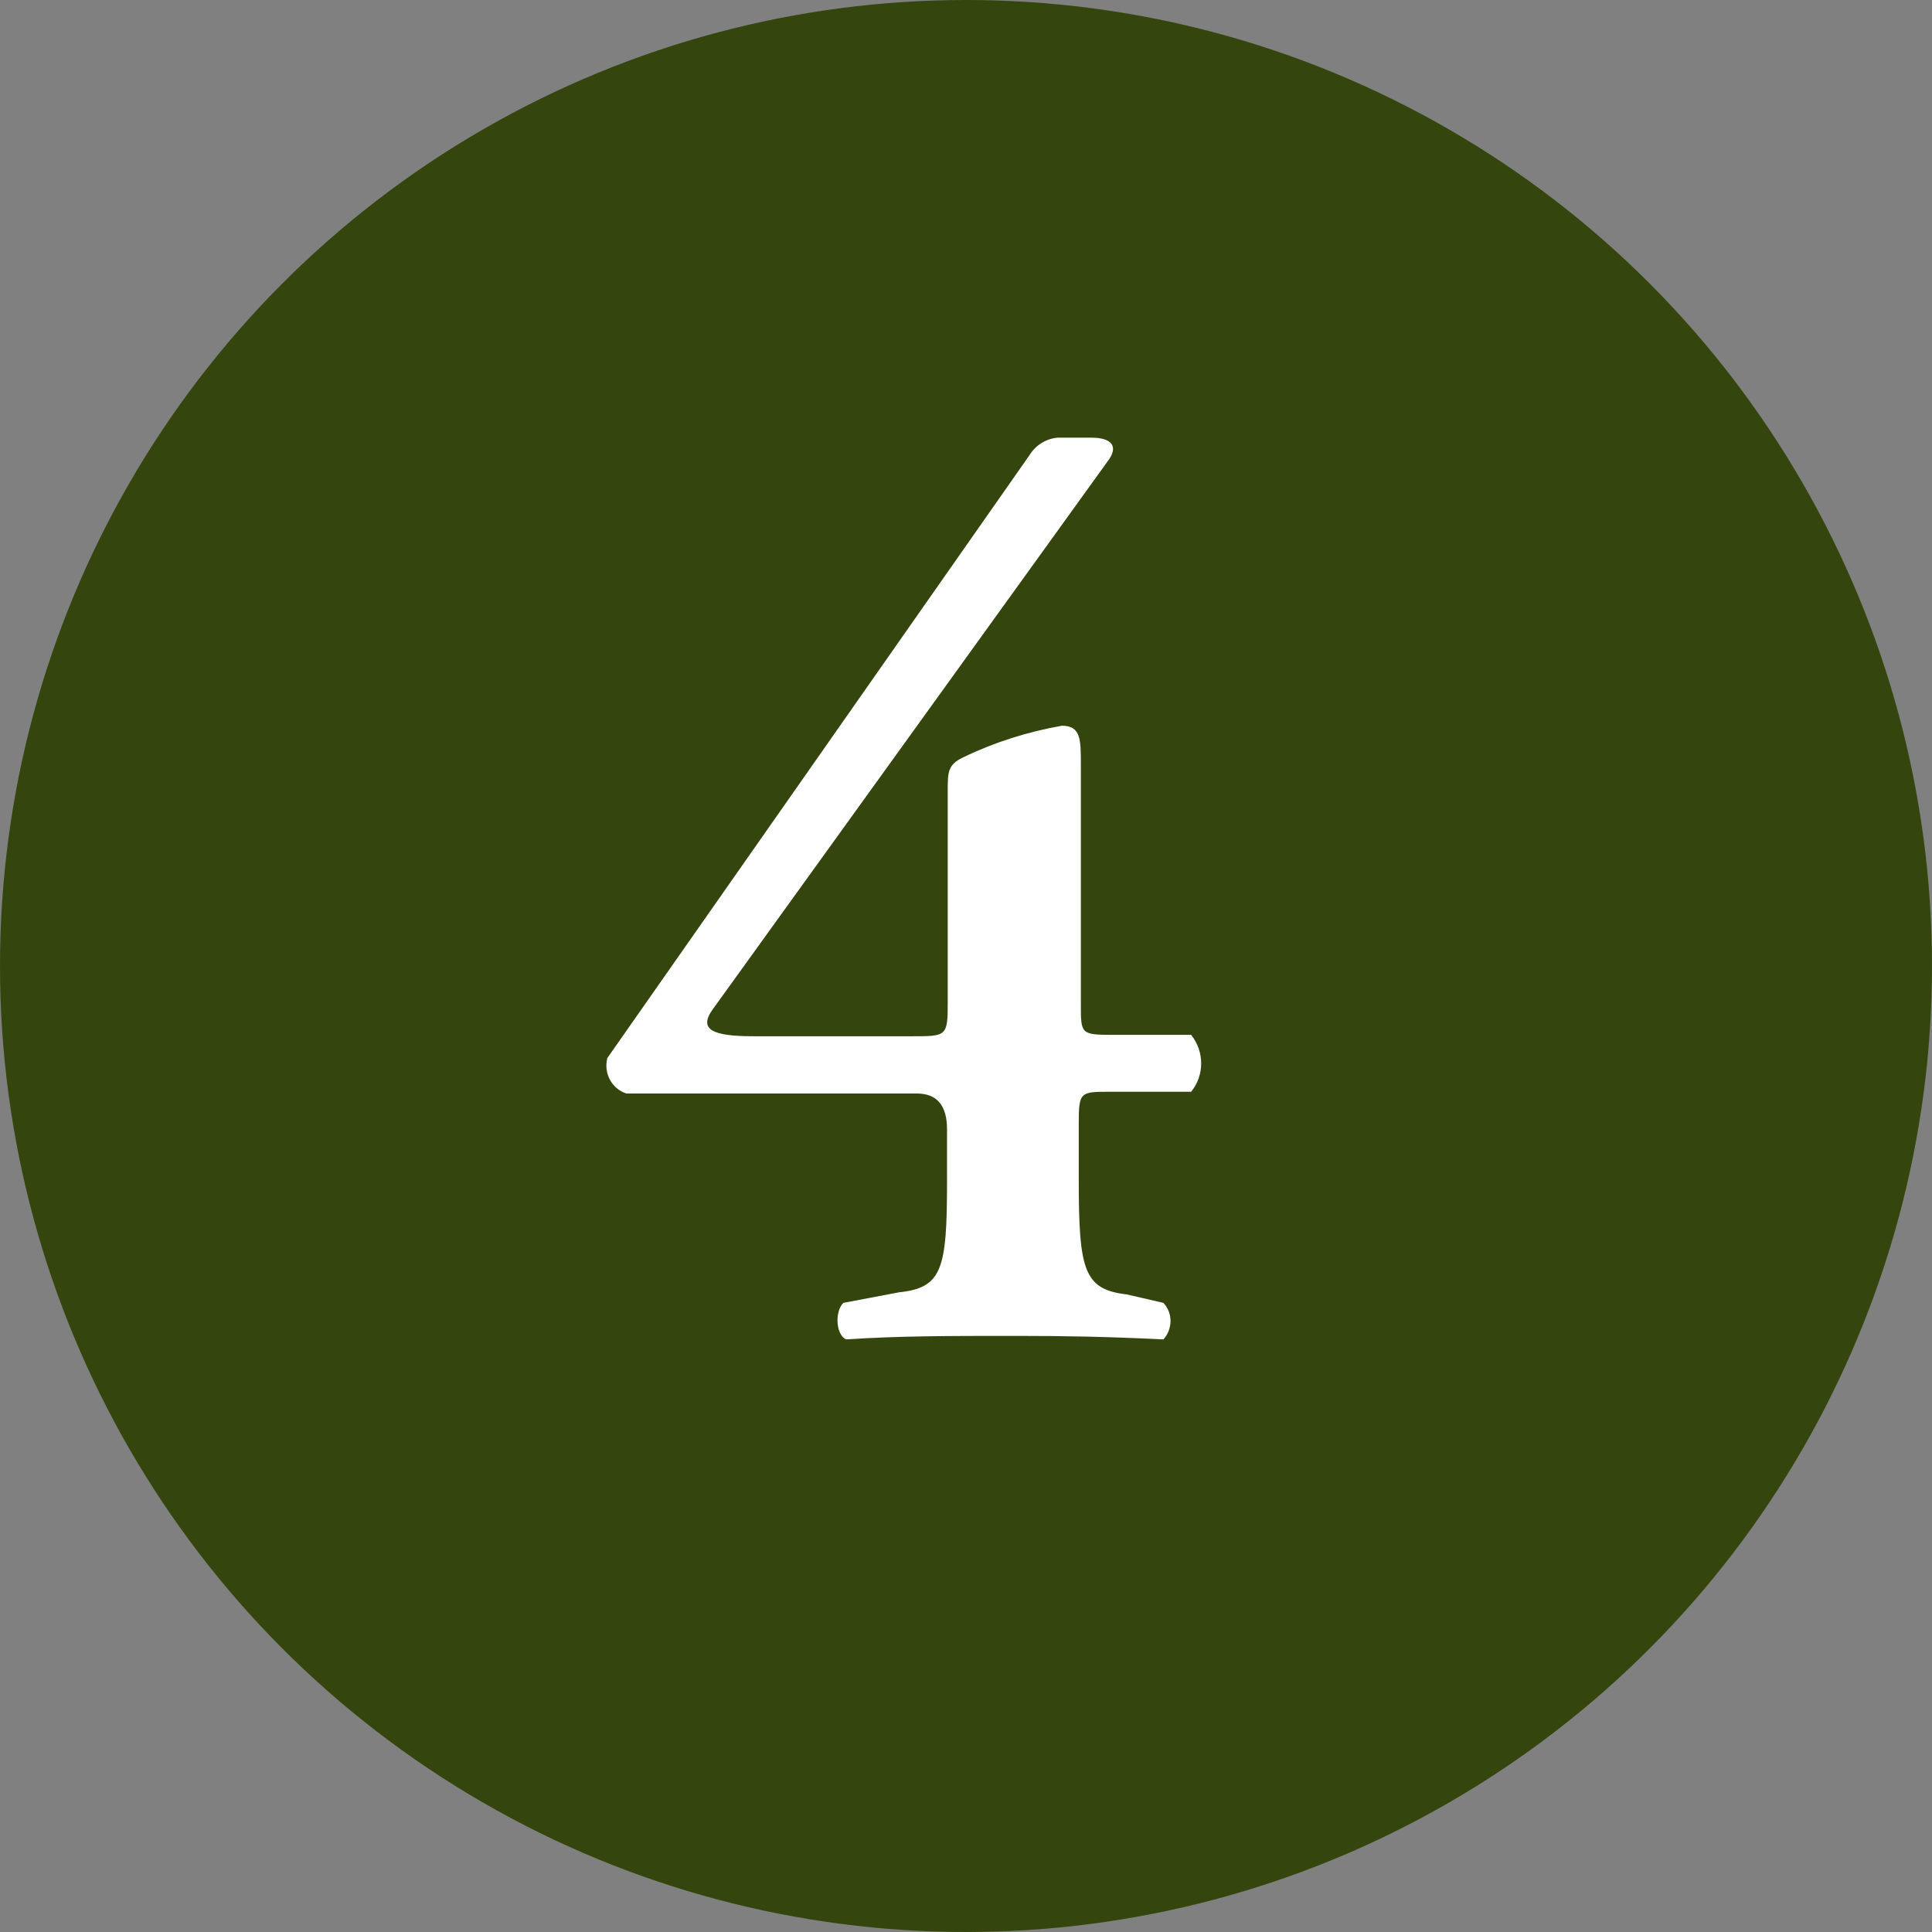
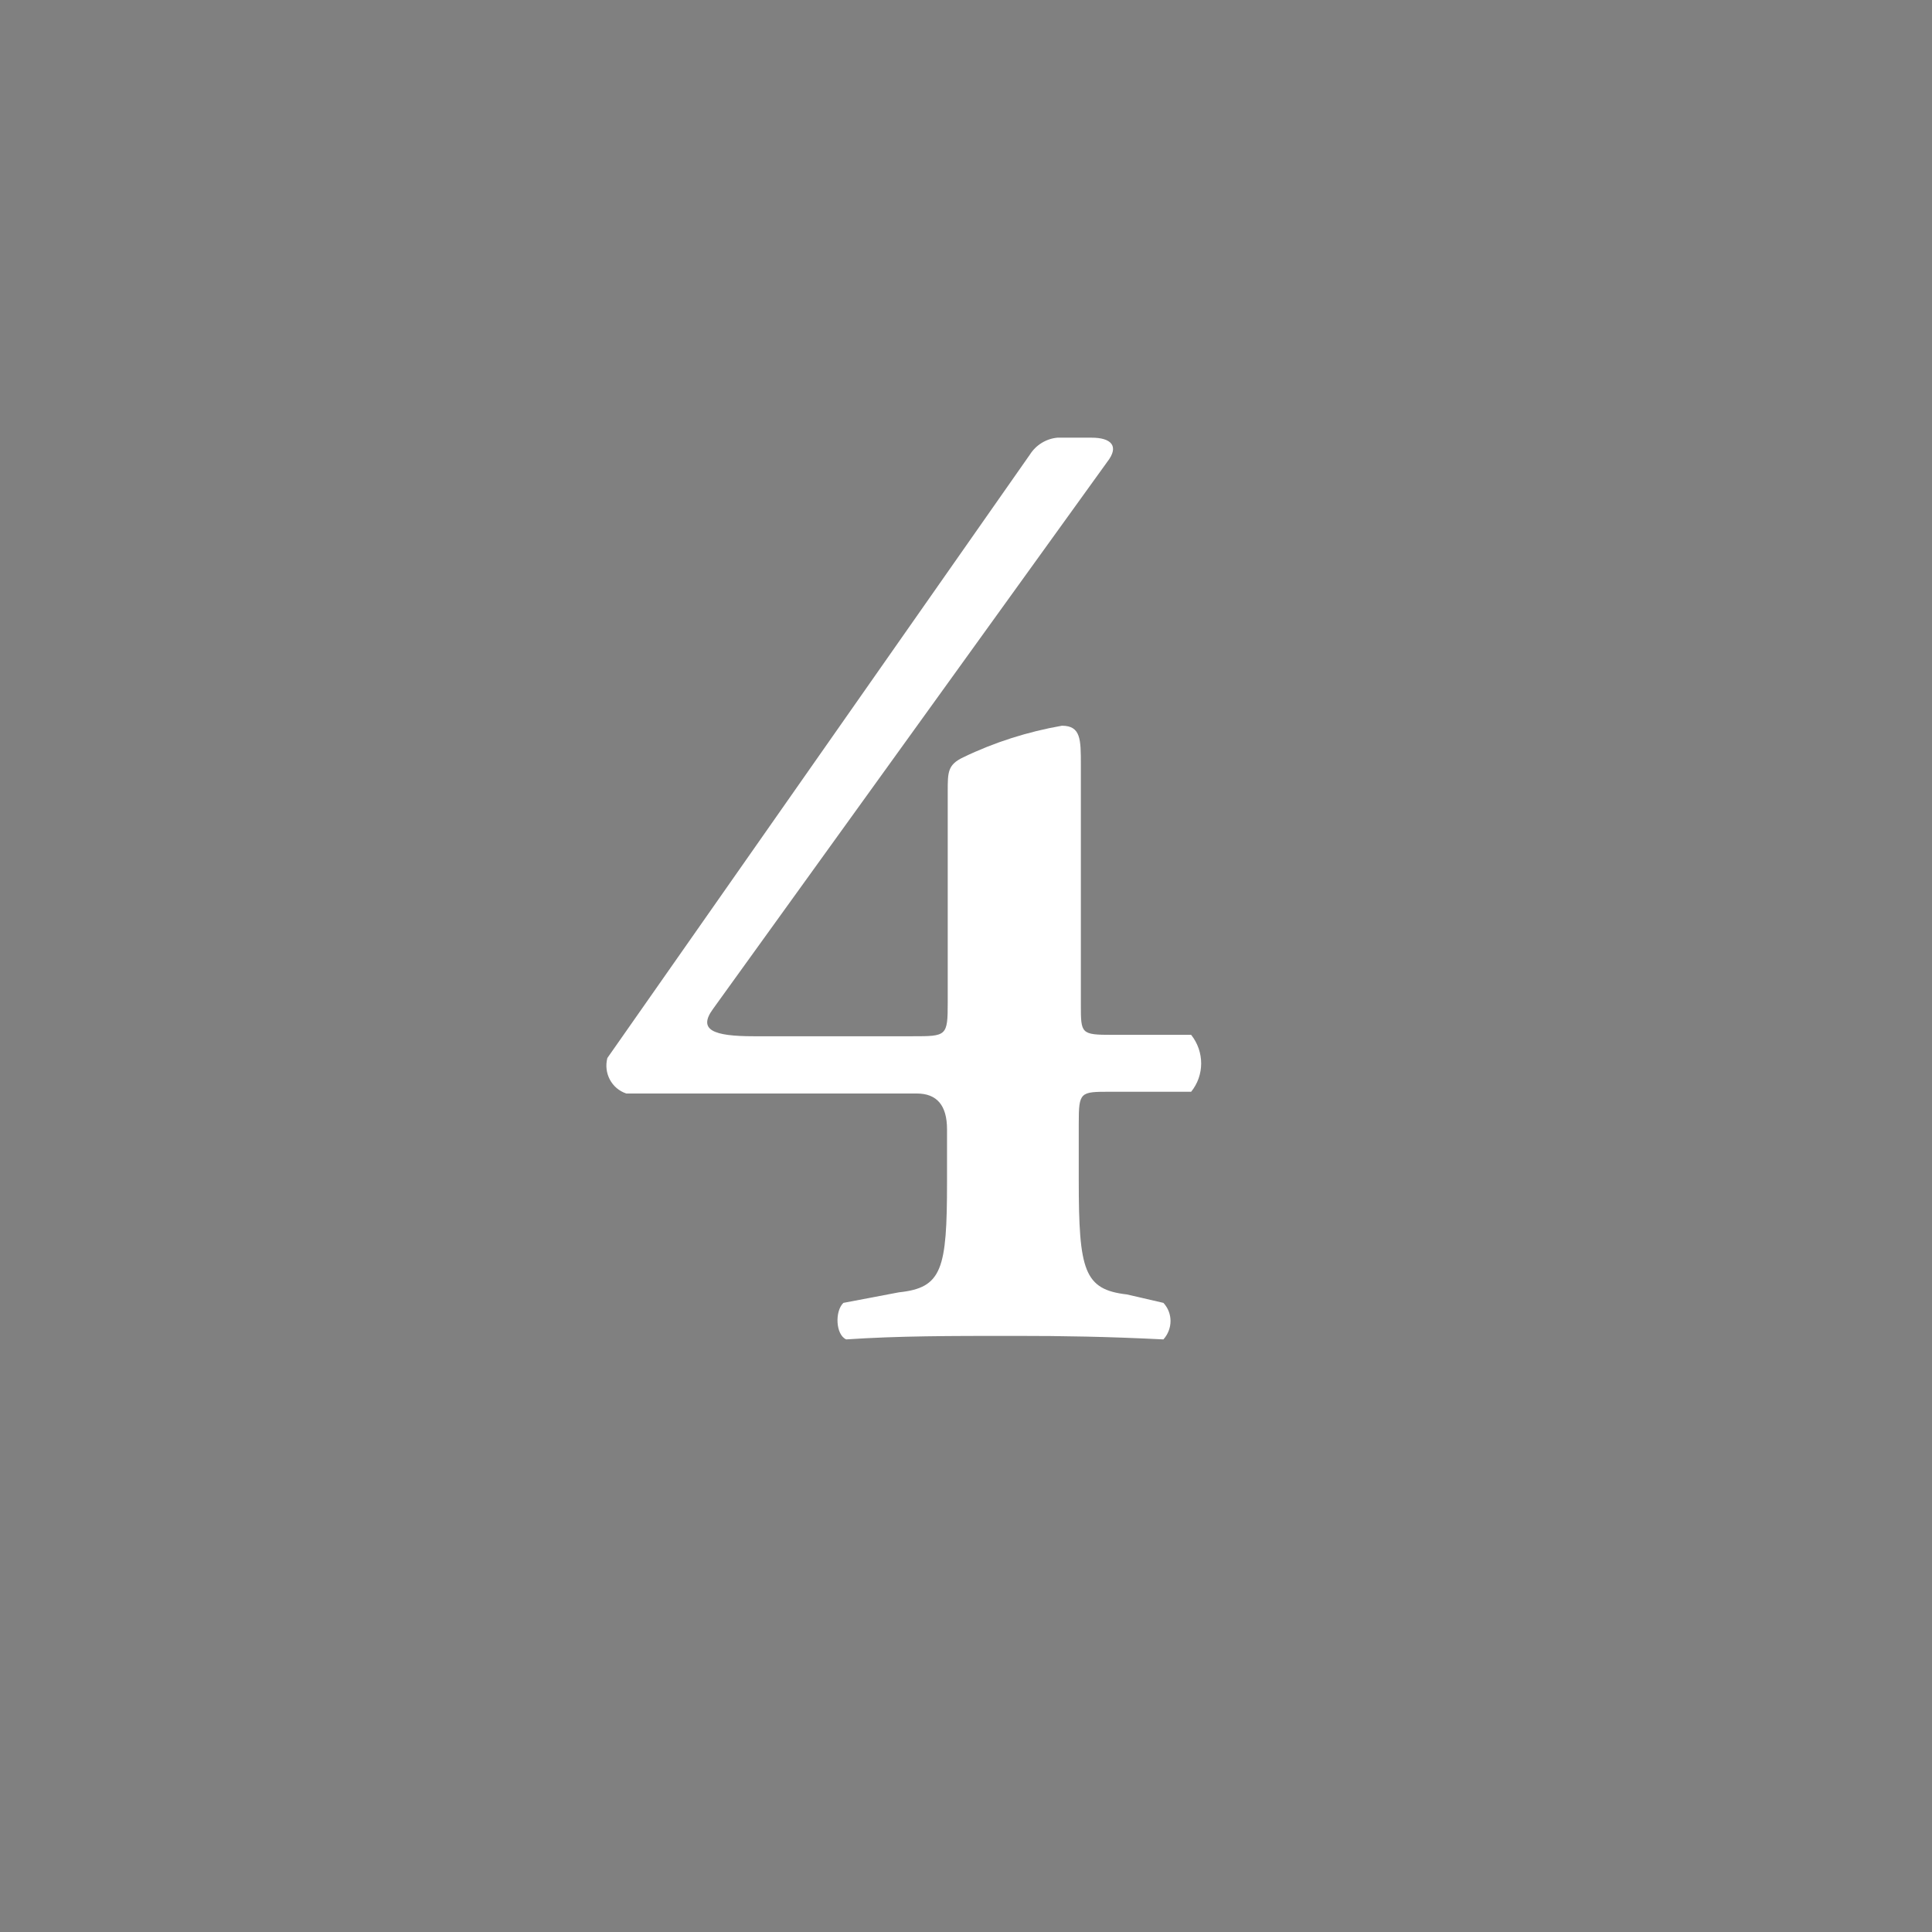
<svg xmlns="http://www.w3.org/2000/svg" id="Layer_2" viewBox="0 0 55 55">
  <rect x="0" y="0" width="55" height="55" fill="#808080" stroke="none" />
  <defs>
    <style>.cls-1{fill:#fff;}.cls-2{fill:#34460d;}</style>
  </defs>
  <g id="Layer_1-2">
    <g id="Icon">
      <g id="Layer_3">
-         <circle id="Ellipse_168" class="cls-2" cx="27.5" cy="27.5" r="27.5" />
        <path id="Path_7890" class="cls-1" d="m31.61,31.08c-.86,0-.9,0-.9.9v1.62c0,2.57.15,3.11,1.37,3.25l1.04.24c.27.29.27.74,0,1.04-1.62-.08-2.86-.1-4.2-.1-1.91,0-3.33,0-4.83.1-.3-.13-.33-.8-.08-1.04l1.58-.3c1.23-.13,1.37-.65,1.37-3.14v-1.5q0-1.02-.86-1.02h-8.27c-.42-.14-.65-.58-.54-1.01l12.03-17.18c.17-.27.46-.45.78-.48h.98c.54,0,.8.23.44.69l-11.22,15.57c-.44.6,0,.78,1.16.78h4.51c.98,0,1.01,0,1.01-.96v-6.02c0-.54,0-.75.44-.96.89-.43,1.84-.73,2.81-.9.54,0,.54.39.54,1.11v6.83c0,.83,0,.86.9.86h2.24c.38.48.38,1.15,0,1.62h-2.3Z" />
      </g>
    </g>
  </g>
</svg>